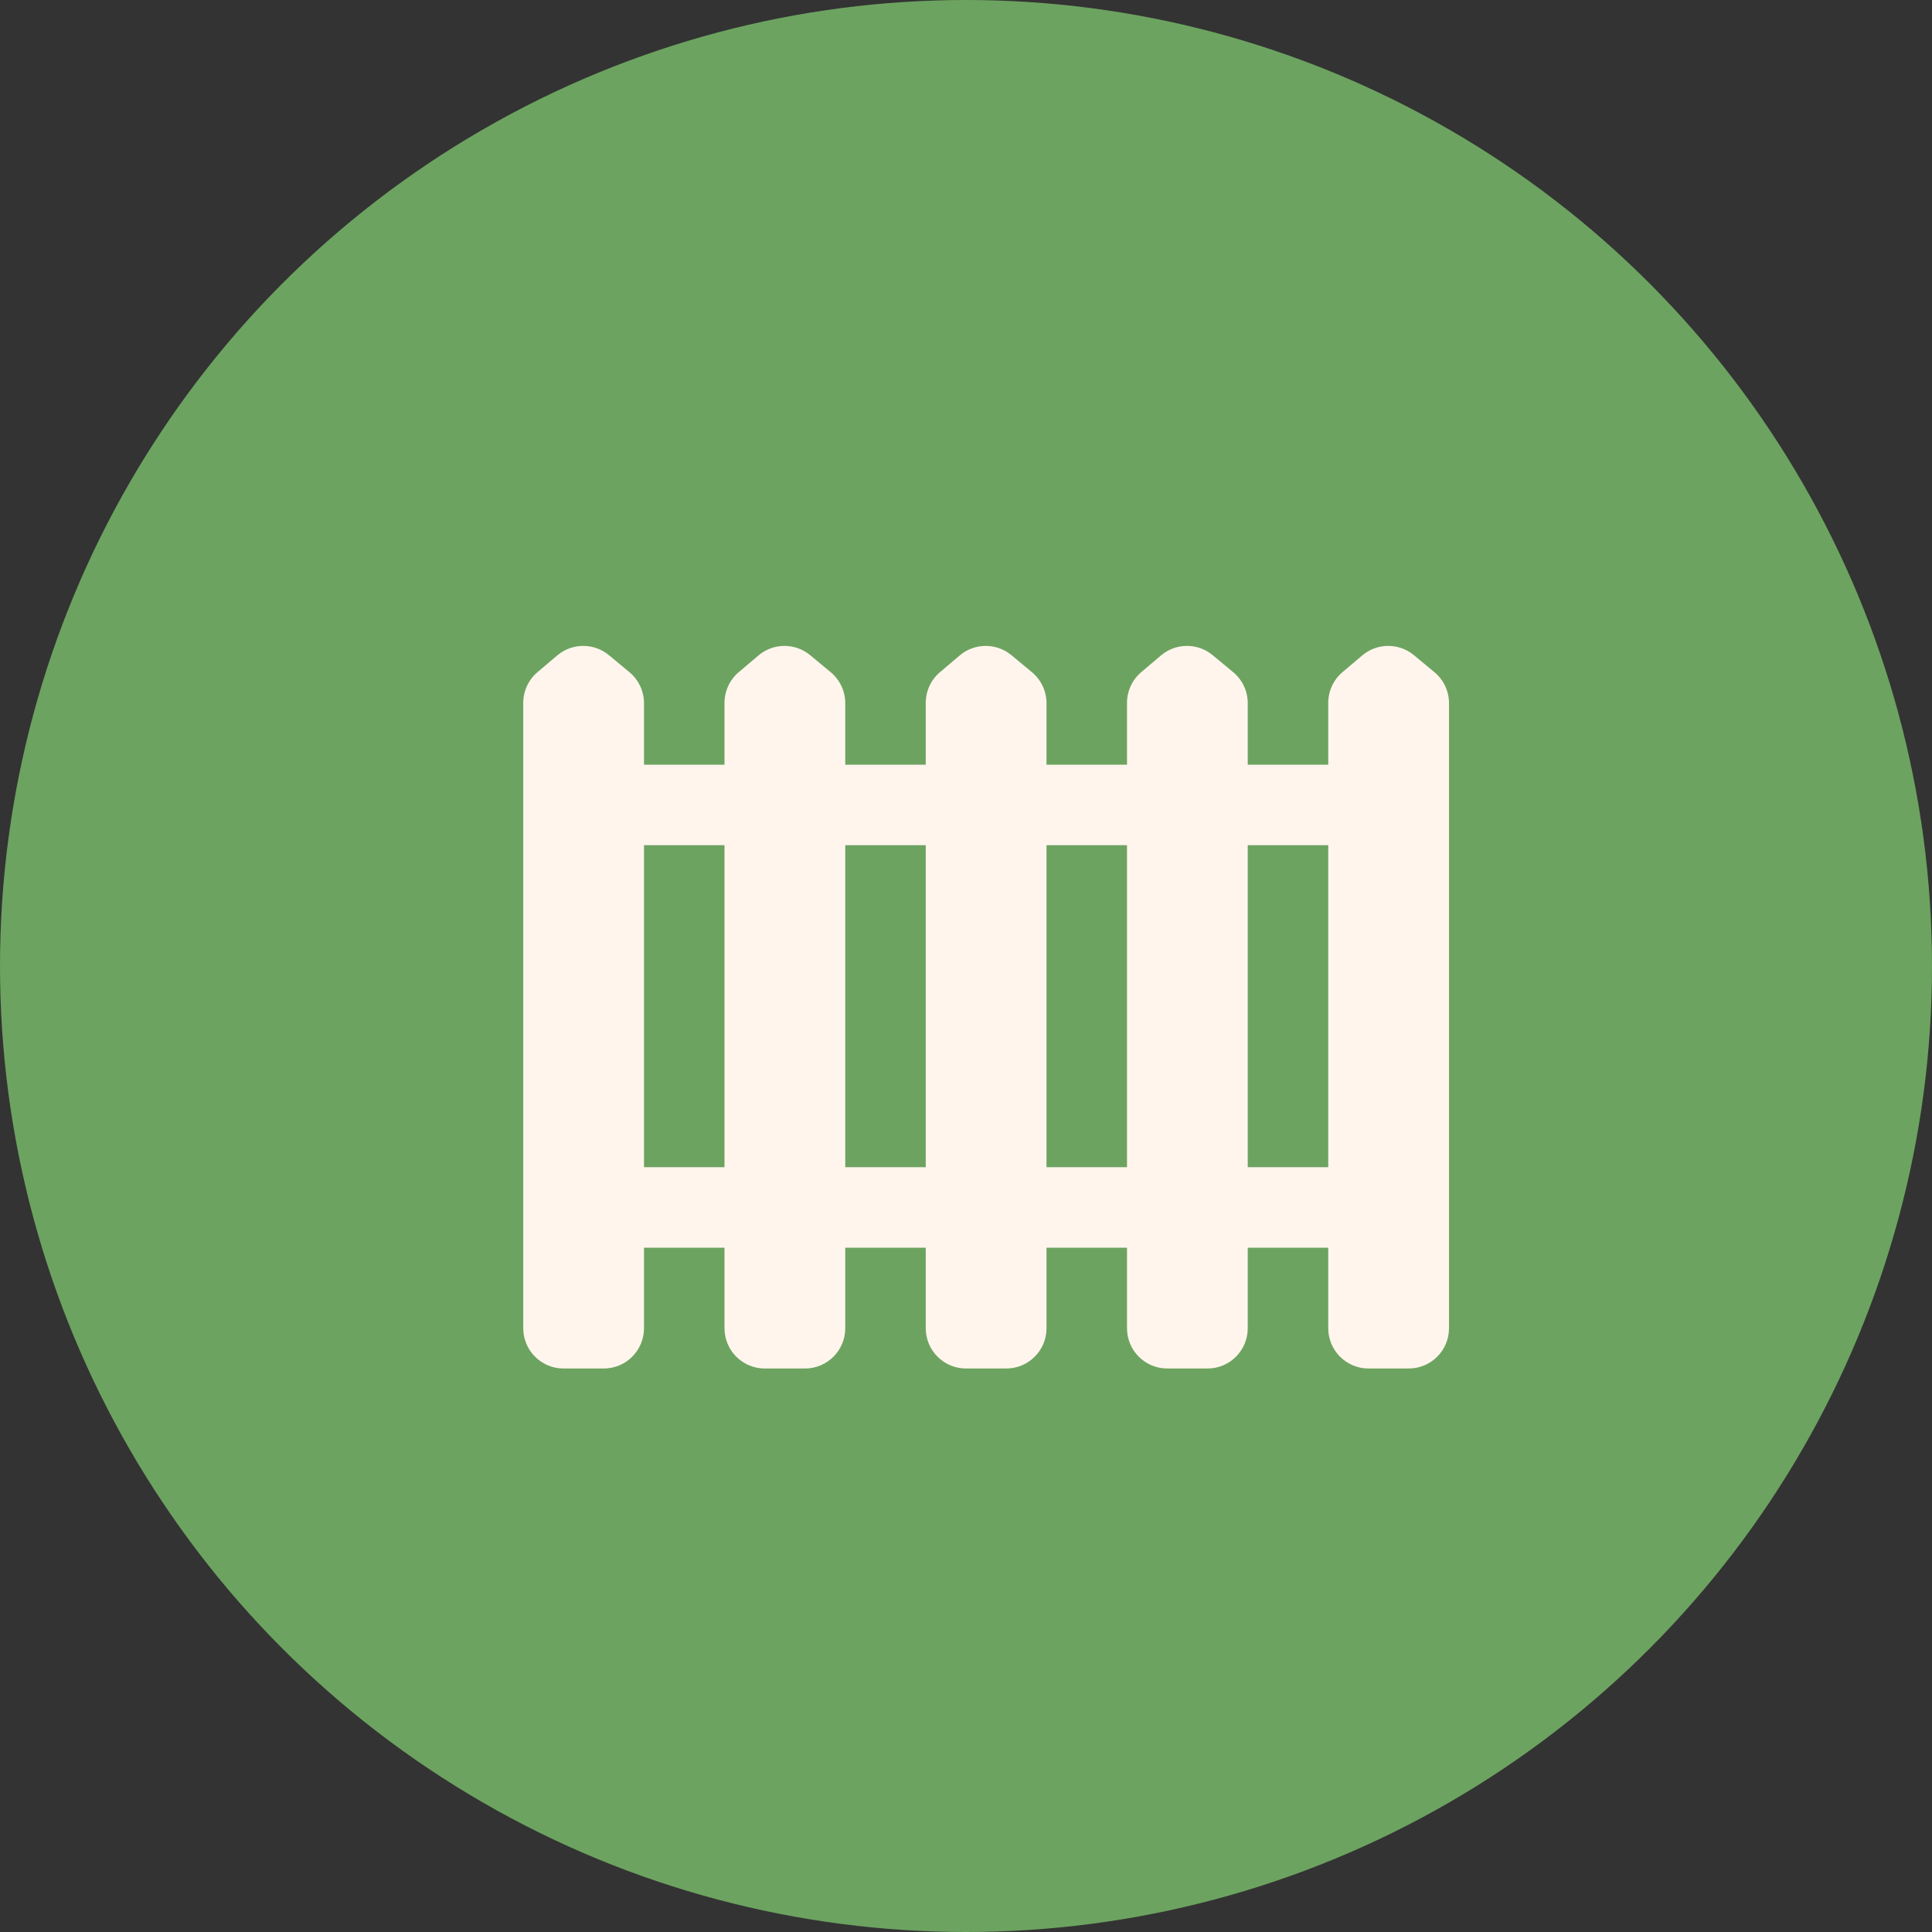
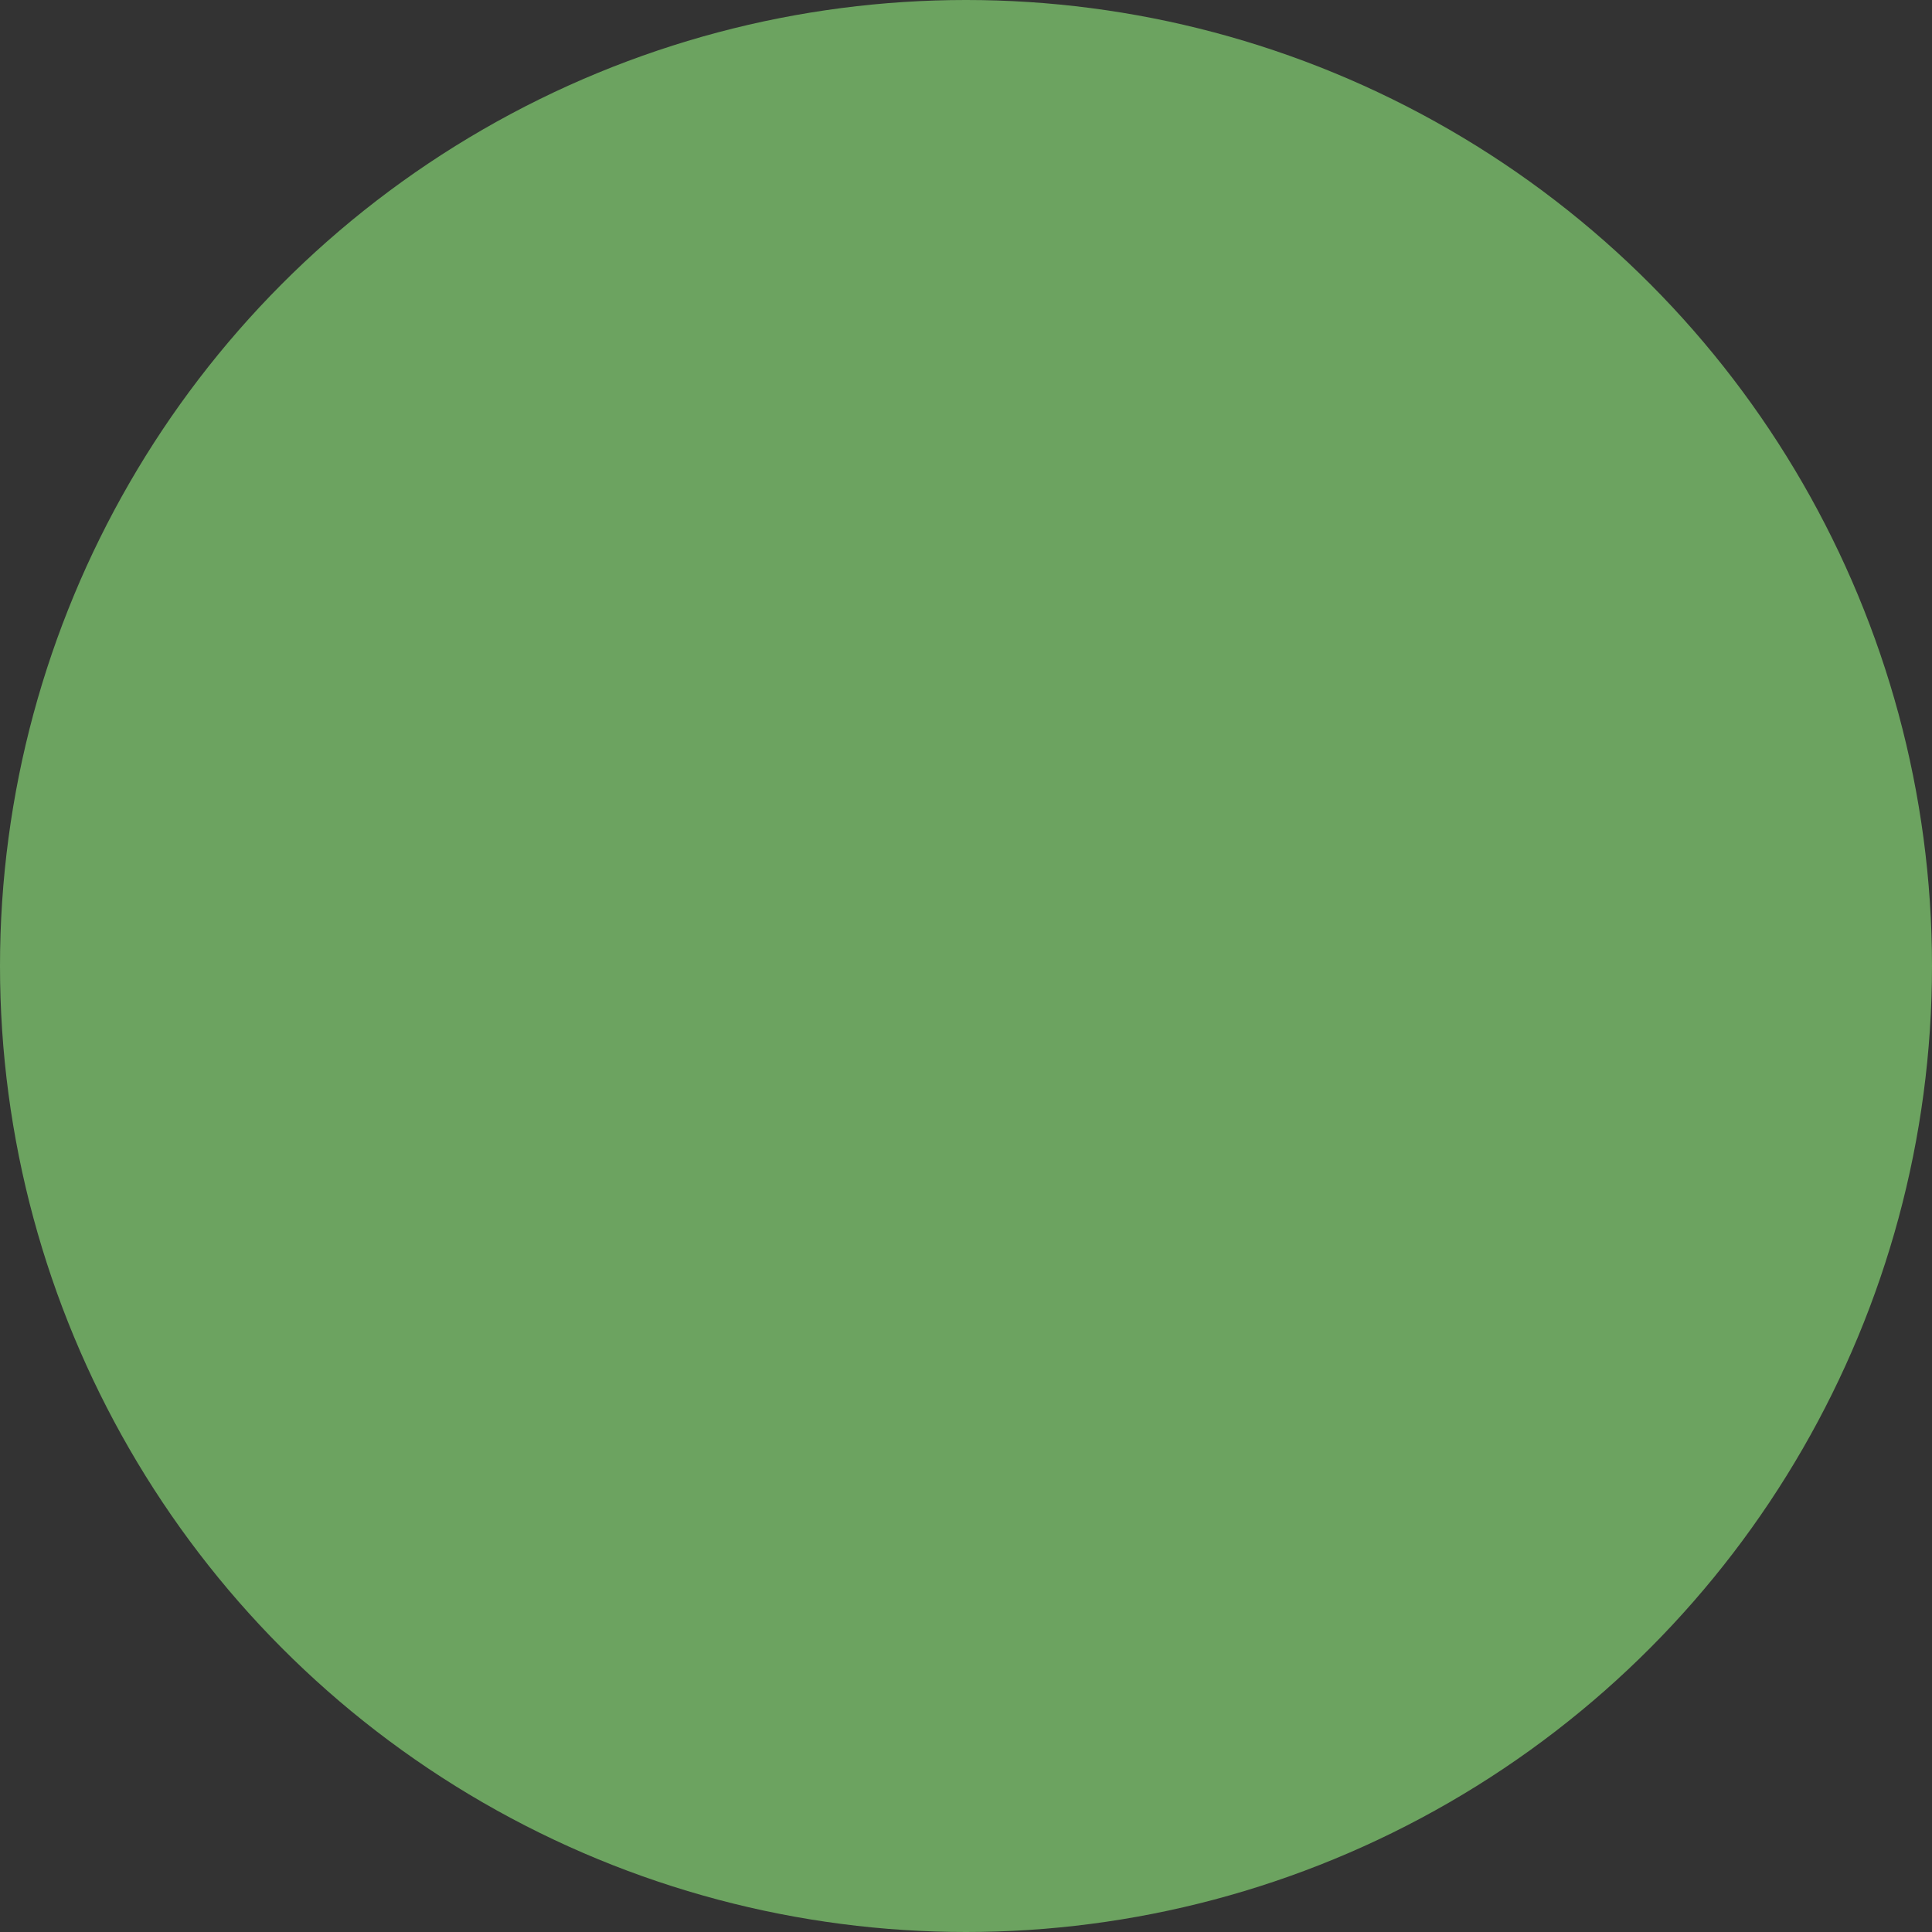
<svg xmlns="http://www.w3.org/2000/svg" width="48px" height="48px" viewBox="0 0 48 48" version="1.1">
  <rect x="0" y="0" width="48" height="48" fill="#333333" stroke="none" />
  <title>🦄Icon/container/green Copy 2</title>
  <g id="Exports" stroke="none" stroke-width="1" fill="none" fill-rule="evenodd">
    <g id="🦄Icon/container/green-Copy-2">
      <circle id="Oval-Copy-8" fill="#6CA360" cx="24" cy="24" r="24" />
      <g id="Combined-Shape" transform="translate(8, 9)" fill="#FFF5ED">
-         <path d="M27.128,7.277 L27.638,7.7 C27.867,7.89 28,8.172 28,8.47 L28,24 C28,24.552 27.552,25 27,25 L26,25 C25.448,25 25,24.552 25,24 L25,21.999 L23,21.999 L23,24 C23,24.552 22.552,25 22,25 L21,25 C20.448,25 20,24.552 20,24 L20,21.999 L18,21.999 L18,24 C18,24.552 17.552,25 17,25 L16,25 C15.448,25 15,24.552 15,24 L15,21.999 L13,21.999 L13,24 C13,24.552 12.552,25 12,25 L11,25 C10.448,25 10,24.552 10,24 L10,21.999 L8,21.999 L8,24 C8,24.552 7.552,25 7,25 L6,25 C5.448,25 5,24.552 5,24 L5,8.463 C5,8.169 5.129,7.89 5.353,7.7 L5.843,7.285 C6.213,6.971 6.754,6.968 7.128,7.277 L7.638,7.7 C7.867,7.89 8,8.172 8,8.47 L8,9.999 L10,9.999 L10,8.463 C10,8.169 10.129,7.89 10.353,7.7 L10.843,7.285 C11.213,6.971 11.754,6.968 12.128,7.277 L12.638,7.7 C12.867,7.89 13,8.172 13,8.47 L13,9.999 L15,9.999 L15,8.463 C15,8.169 15.129,7.89 15.353,7.7 L15.843,7.285 C16.213,6.971 16.754,6.968 17.128,7.277 L17.638,7.7 C17.867,7.89 18,8.172 18,8.47 L18,9.999 L20,9.999 L20,8.463 C20,8.169 20.129,7.89 20.353,7.7 L20.843,7.285 C21.213,6.971 21.754,6.968 22.128,7.277 L22.638,7.7 C22.867,7.89 23,8.172 23,8.47 L23,9.999 L25,9.999 L25,8.463 C25,8.169 25.129,7.89 25.353,7.7 L25.843,7.285 C26.213,6.971 26.754,6.968 27.128,7.277 Z M10,11.999 L8,11.999 L8,19.999 L10,19.999 L10,11.999 Z M15,11.999 L13,11.999 L13,19.999 L15,19.999 L15,11.999 Z M20,11.999 L18,11.999 L18,19.999 L20,19.999 L20,11.999 Z M25,11.999 L23,11.999 L23,19.999 L25,19.999 L25,11.999 Z" />
-       </g>
+         </g>
    </g>
  </g>
</svg>